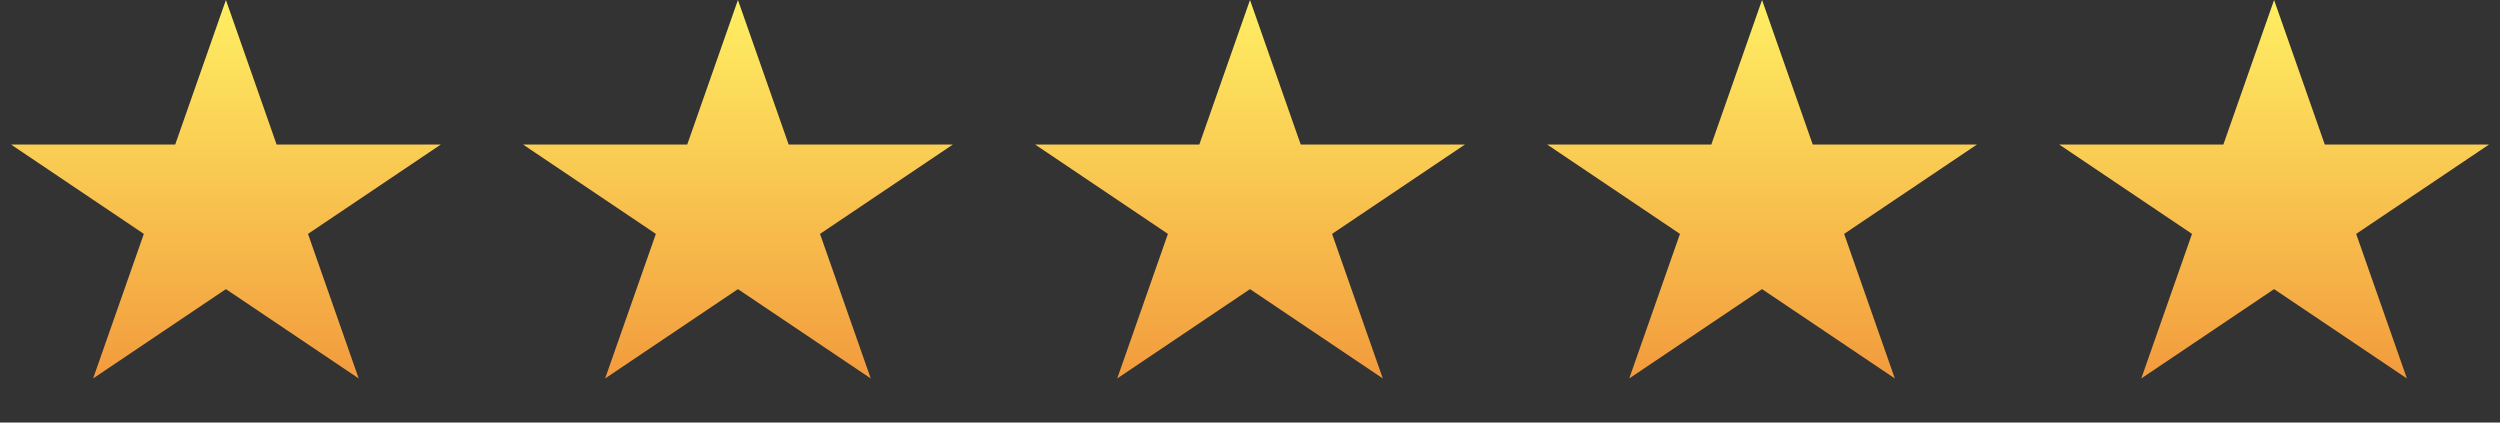
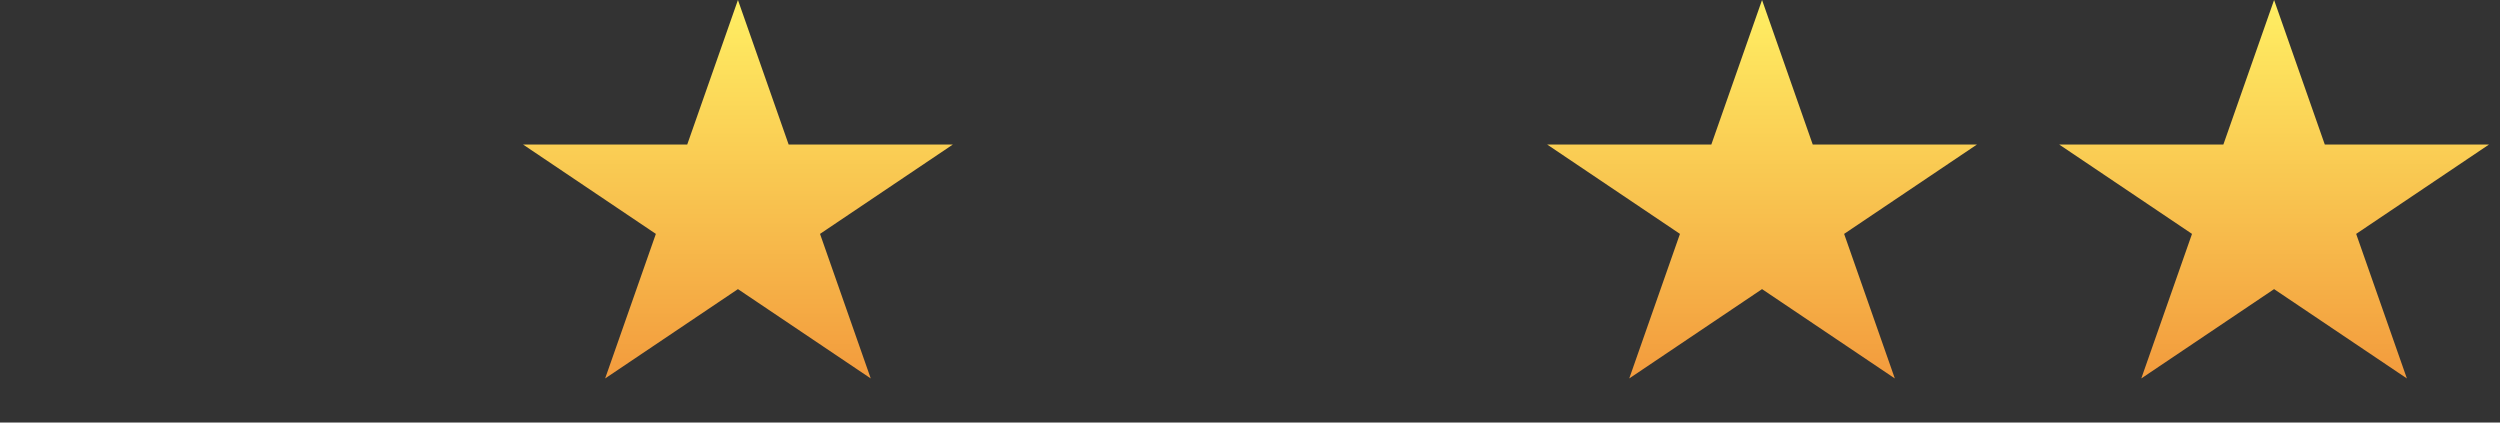
<svg xmlns="http://www.w3.org/2000/svg" width="142" height="24" viewBox="0 0 142 24" fill="none">
  <rect x="0" y="0" width="142" height="24" fill="#333333" stroke="none" />
  <g clip-path="url(#clip0_3296_8848)">
    <path d="M12.832 0L15.712 8.211H25.036L17.494 13.285L20.374 21.496L12.832 16.422L5.289 21.496L8.17 13.285L0.629 8.211H9.951L12.832 0Z" fill="url(#paint0_linear_3296_8848)" />
  </g>
  <g clip-path="url(#clip1_3296_8848)">
    <path d="M41.915 0L44.796 8.211H54.12L46.577 13.285L49.458 21.496L41.915 16.422L34.372 21.496L37.253 13.285L29.712 8.211H39.034L41.915 0Z" fill="url(#paint1_linear_3296_8848)" />
  </g>
  <g clip-path="url(#clip2_3296_8848)">
    <path d="M71 0L73.881 8.211H83.205L75.662 13.285L78.543 21.496L71 16.422L63.458 21.496L66.338 13.285L58.798 8.211H68.12L71 0Z" fill="url(#paint2_linear_3296_8848)" />
  </g>
  <g clip-path="url(#clip3_3296_8848)">
    <path d="M100.084 0L102.964 8.211H112.288L104.746 13.285L107.626 21.496L100.084 16.422L92.541 21.496L95.422 13.285L87.881 8.211H97.203L100.084 0Z" fill="url(#paint3_linear_3296_8848)" />
  </g>
  <g clip-path="url(#clip4_3296_8848)">
    <path d="M129.168 0L132.049 8.211H141.373L133.83 13.285L136.711 21.496L129.168 16.422L121.625 21.496L124.506 13.285L116.965 8.211H126.287L129.168 0Z" fill="url(#paint4_linear_3296_8848)" />
  </g>
  <defs>
    <linearGradient id="paint0_linear_3296_8848" x1="12.832" y1="0" x2="12.832" y2="23.765" gradientUnits="userSpaceOnUse">
      <stop stop-color="#FFEF63" />
      <stop offset="1" stop-color="#F19239" />
    </linearGradient>
    <linearGradient id="paint1_linear_3296_8848" x1="41.915" y1="0" x2="41.915" y2="23.765" gradientUnits="userSpaceOnUse">
      <stop stop-color="#FFEF63" />
      <stop offset="1" stop-color="#F19239" />
    </linearGradient>
    <linearGradient id="paint2_linear_3296_8848" x1="71" y1="0" x2="71" y2="23.765" gradientUnits="userSpaceOnUse">
      <stop stop-color="#FFEF63" />
      <stop offset="1" stop-color="#F19239" />
    </linearGradient>
    <linearGradient id="paint3_linear_3296_8848" x1="100.084" y1="0" x2="100.084" y2="23.765" gradientUnits="userSpaceOnUse">
      <stop stop-color="#FFEF63" />
      <stop offset="1" stop-color="#F19239" />
    </linearGradient>
    <linearGradient id="paint4_linear_3296_8848" x1="129.168" y1="0" x2="129.168" y2="23.765" gradientUnits="userSpaceOnUse">
      <stop stop-color="#FFEF63" />
      <stop offset="1" stop-color="#F19239" />
    </linearGradient>
    <clipPath id="clip0_3296_8848">
-       <rect width="25.663" height="23.765" fill="white" />
-     </clipPath>
+       </clipPath>
    <clipPath id="clip1_3296_8848">
      <rect width="25.663" height="23.765" fill="white" transform="translate(29.084)" />
    </clipPath>
    <clipPath id="clip2_3296_8848">
-       <rect width="25.663" height="23.765" fill="white" transform="translate(58.169)" />
-     </clipPath>
+       </clipPath>
    <clipPath id="clip3_3296_8848">
      <rect width="25.663" height="23.765" fill="white" transform="translate(87.253)" />
    </clipPath>
    <clipPath id="clip4_3296_8848">
      <rect width="25.663" height="23.765" fill="white" transform="translate(116.338)" />
    </clipPath>
  </defs>
</svg>